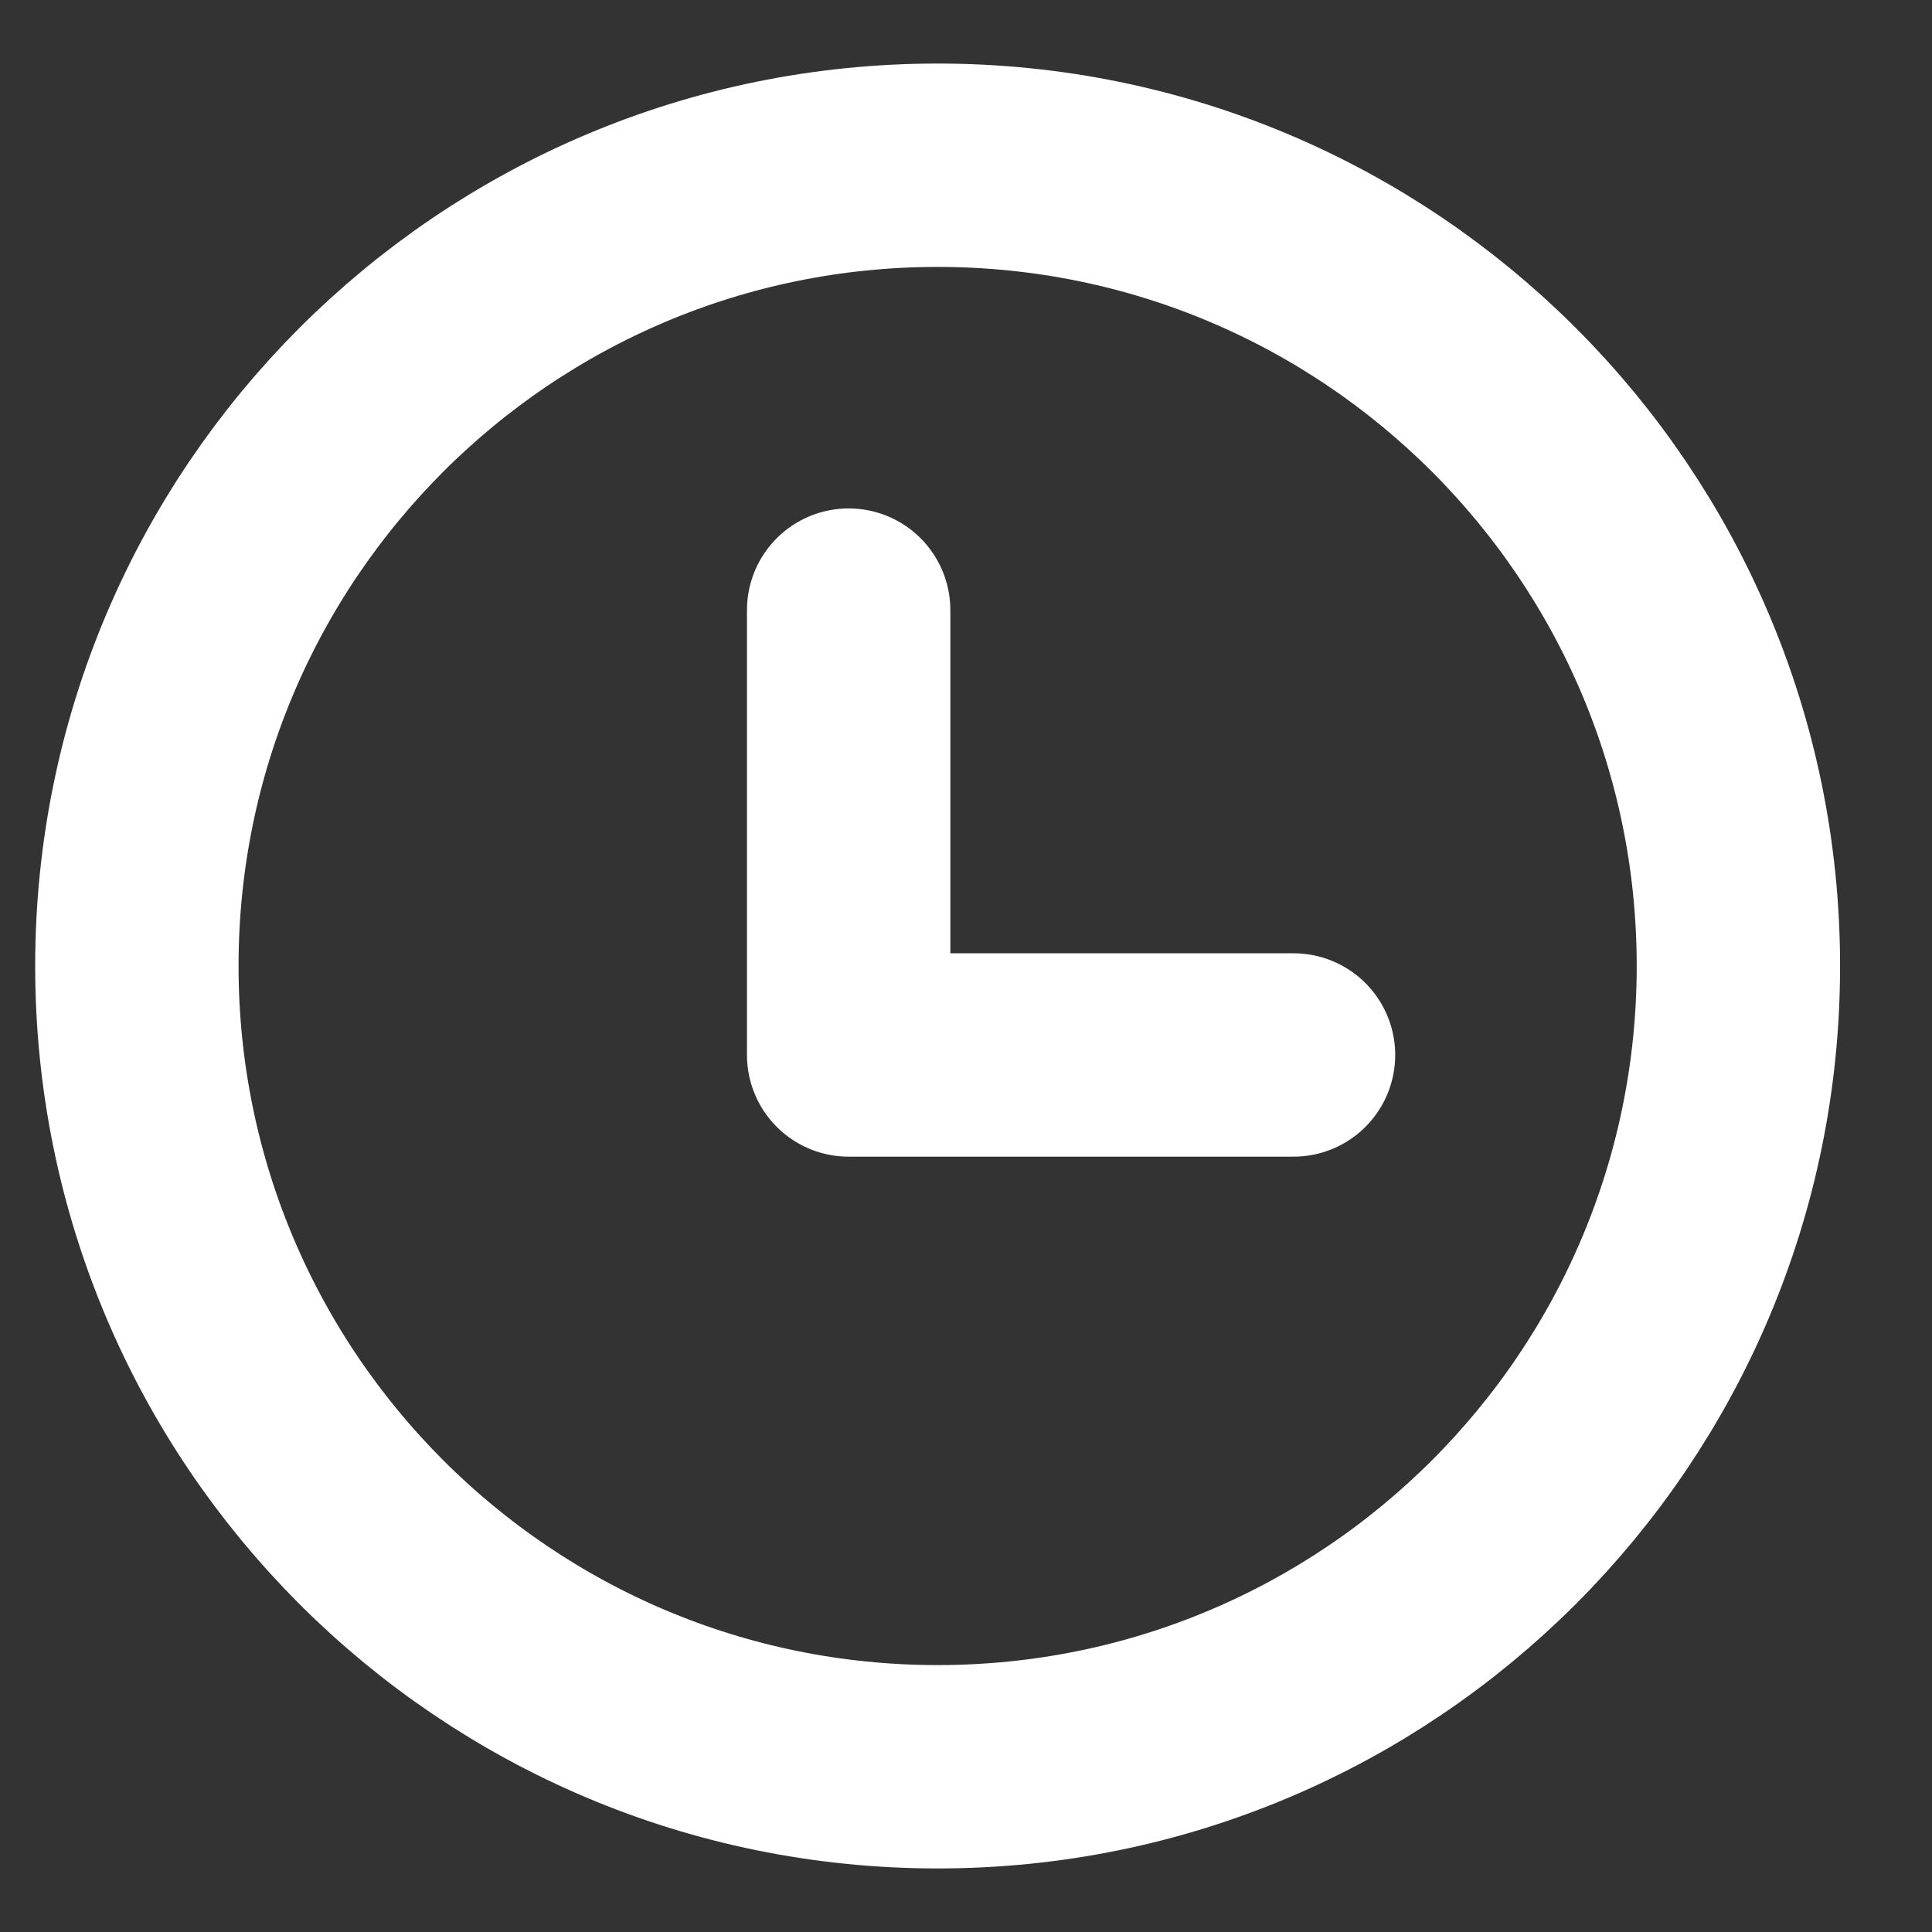
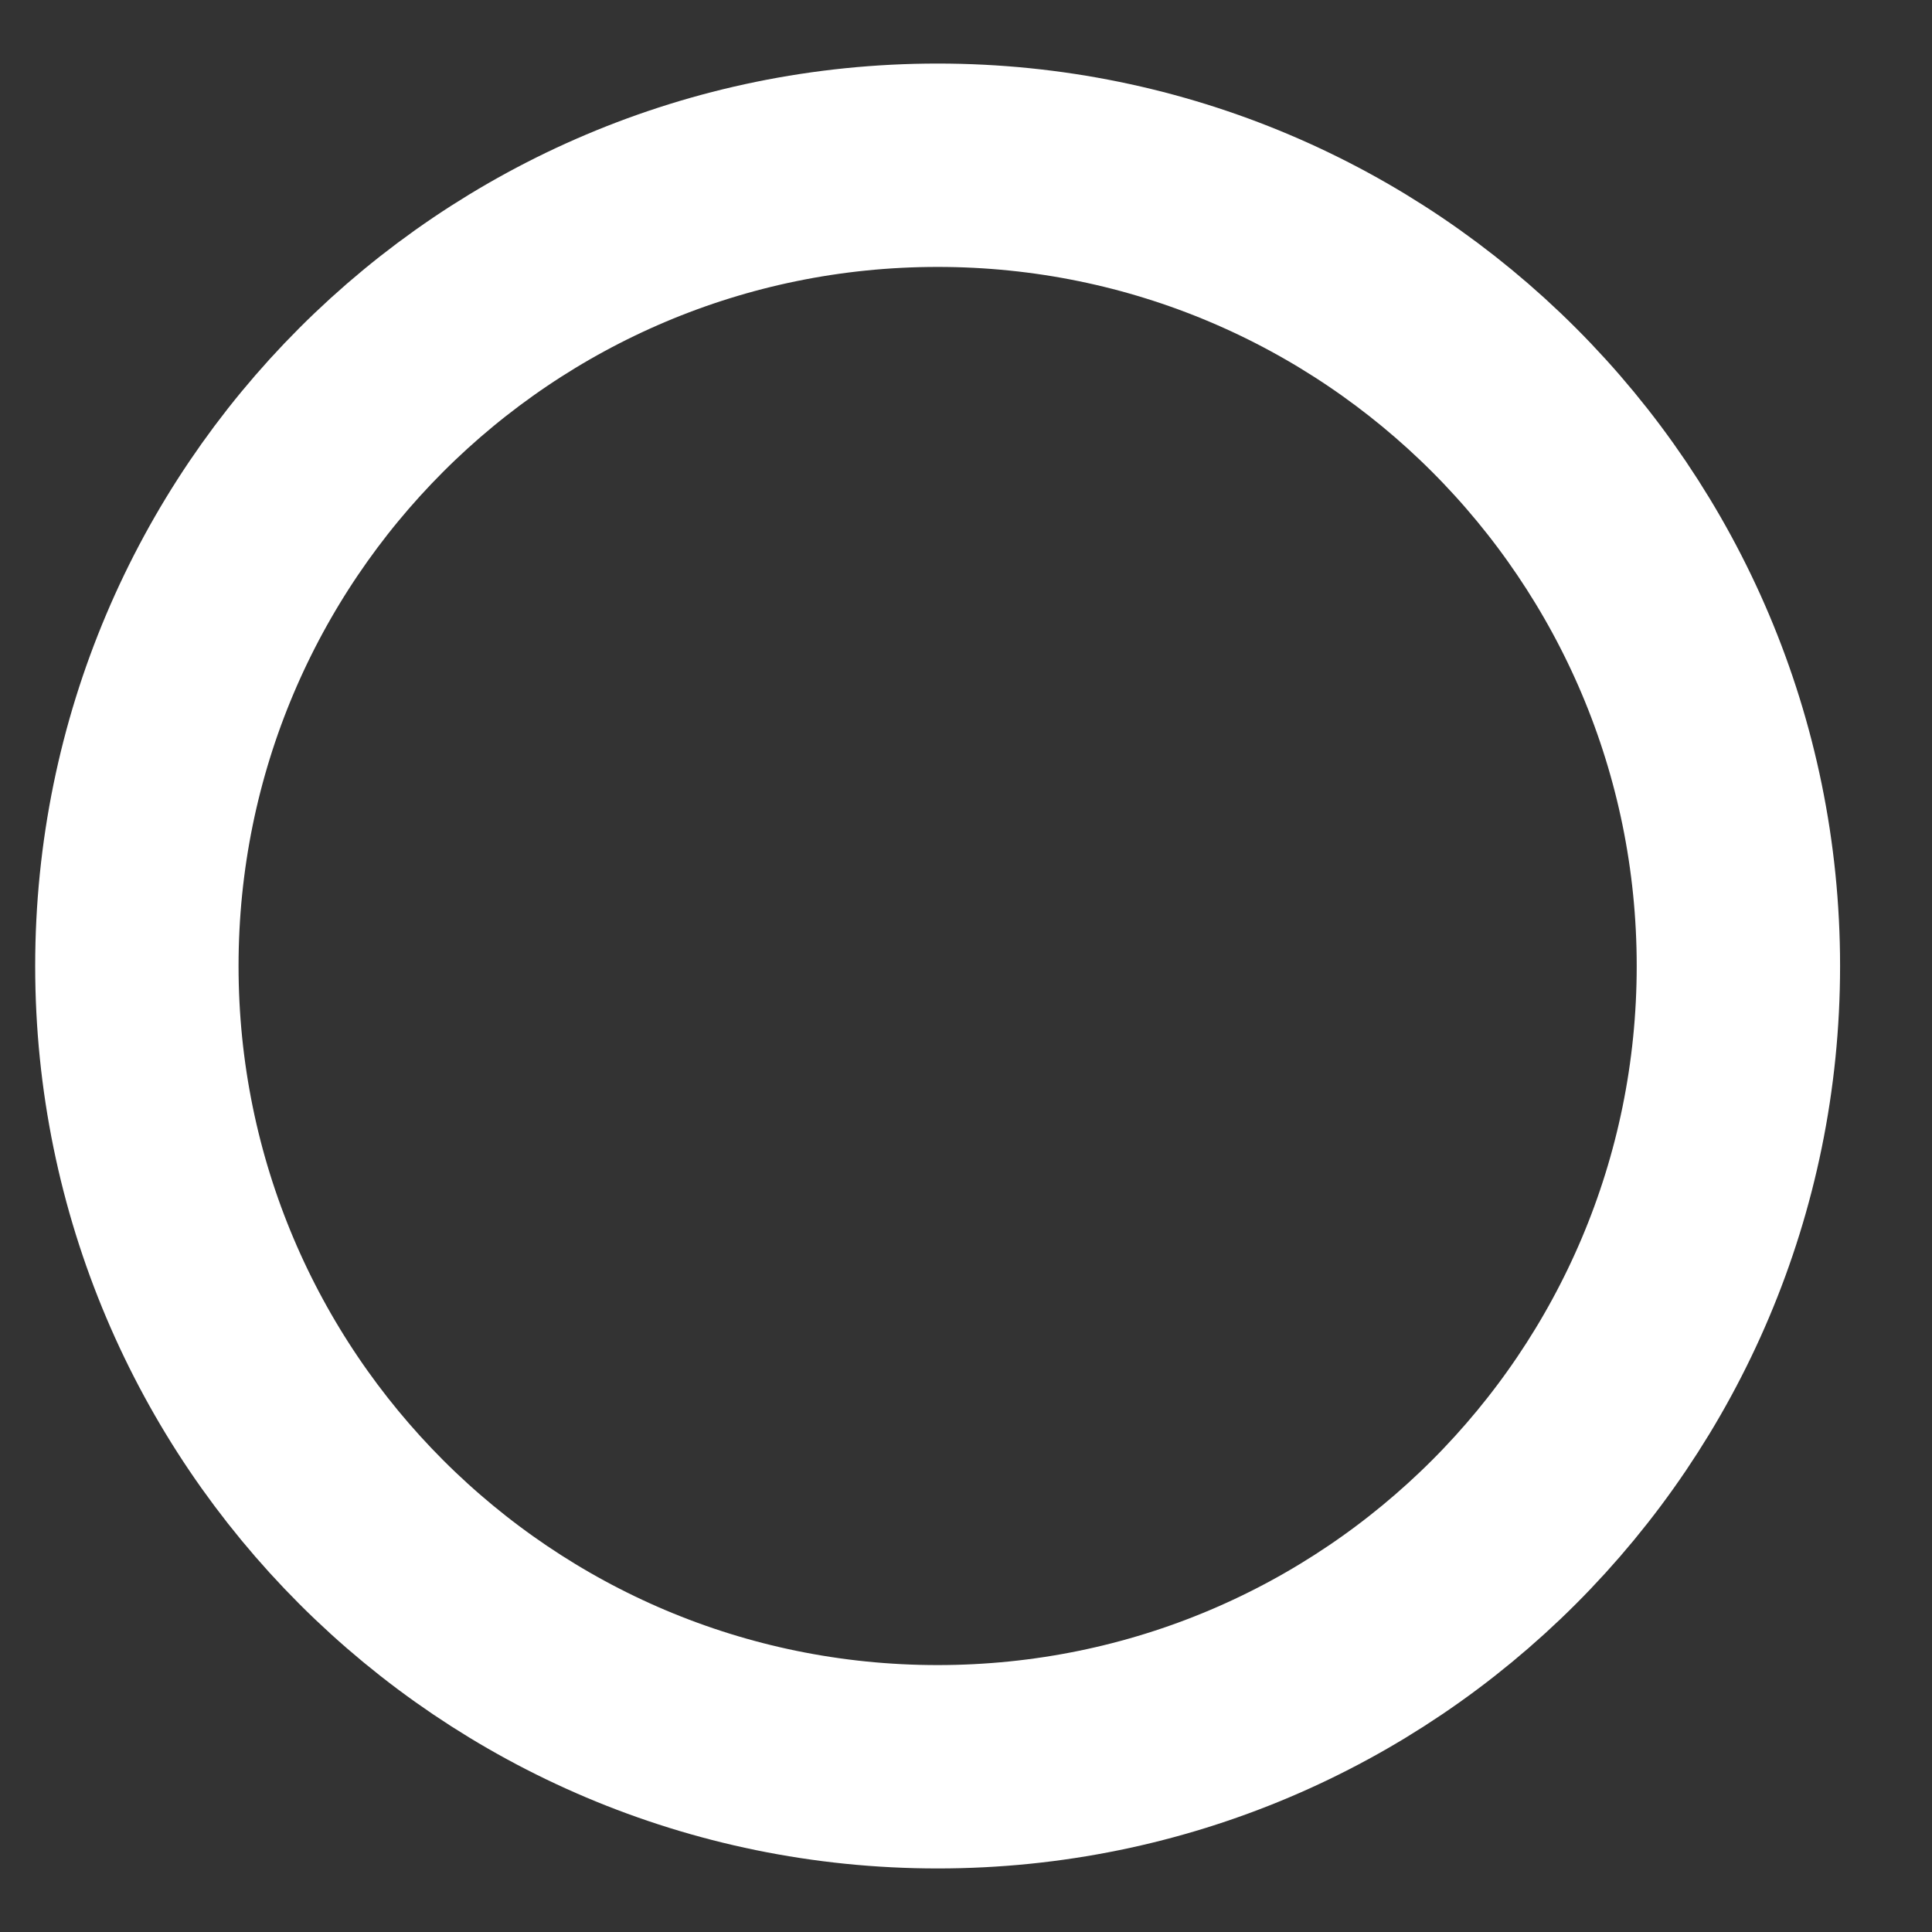
<svg xmlns="http://www.w3.org/2000/svg" width="19" height="19" viewBox="0 0 19 19" fill="none">
  <rect x="0" y="0" width="19" height="19" fill="#333333" stroke="none" />
  <path d="M9.221 17.375C13.57 17.375 17.096 13.849 17.096 9.5C17.096 5.151 13.57 1.625 9.221 1.625C4.871 1.625 1.346 5.151 1.346 9.5C1.346 13.849 4.871 17.375 9.221 17.375Z" stroke="white" stroke-width="2" stroke-linecap="round" stroke-linejoin="round" />
-   <path d="M8.346 6V10.375H12.721" stroke="white" stroke-width="2" stroke-linecap="round" stroke-linejoin="round" />
</svg>